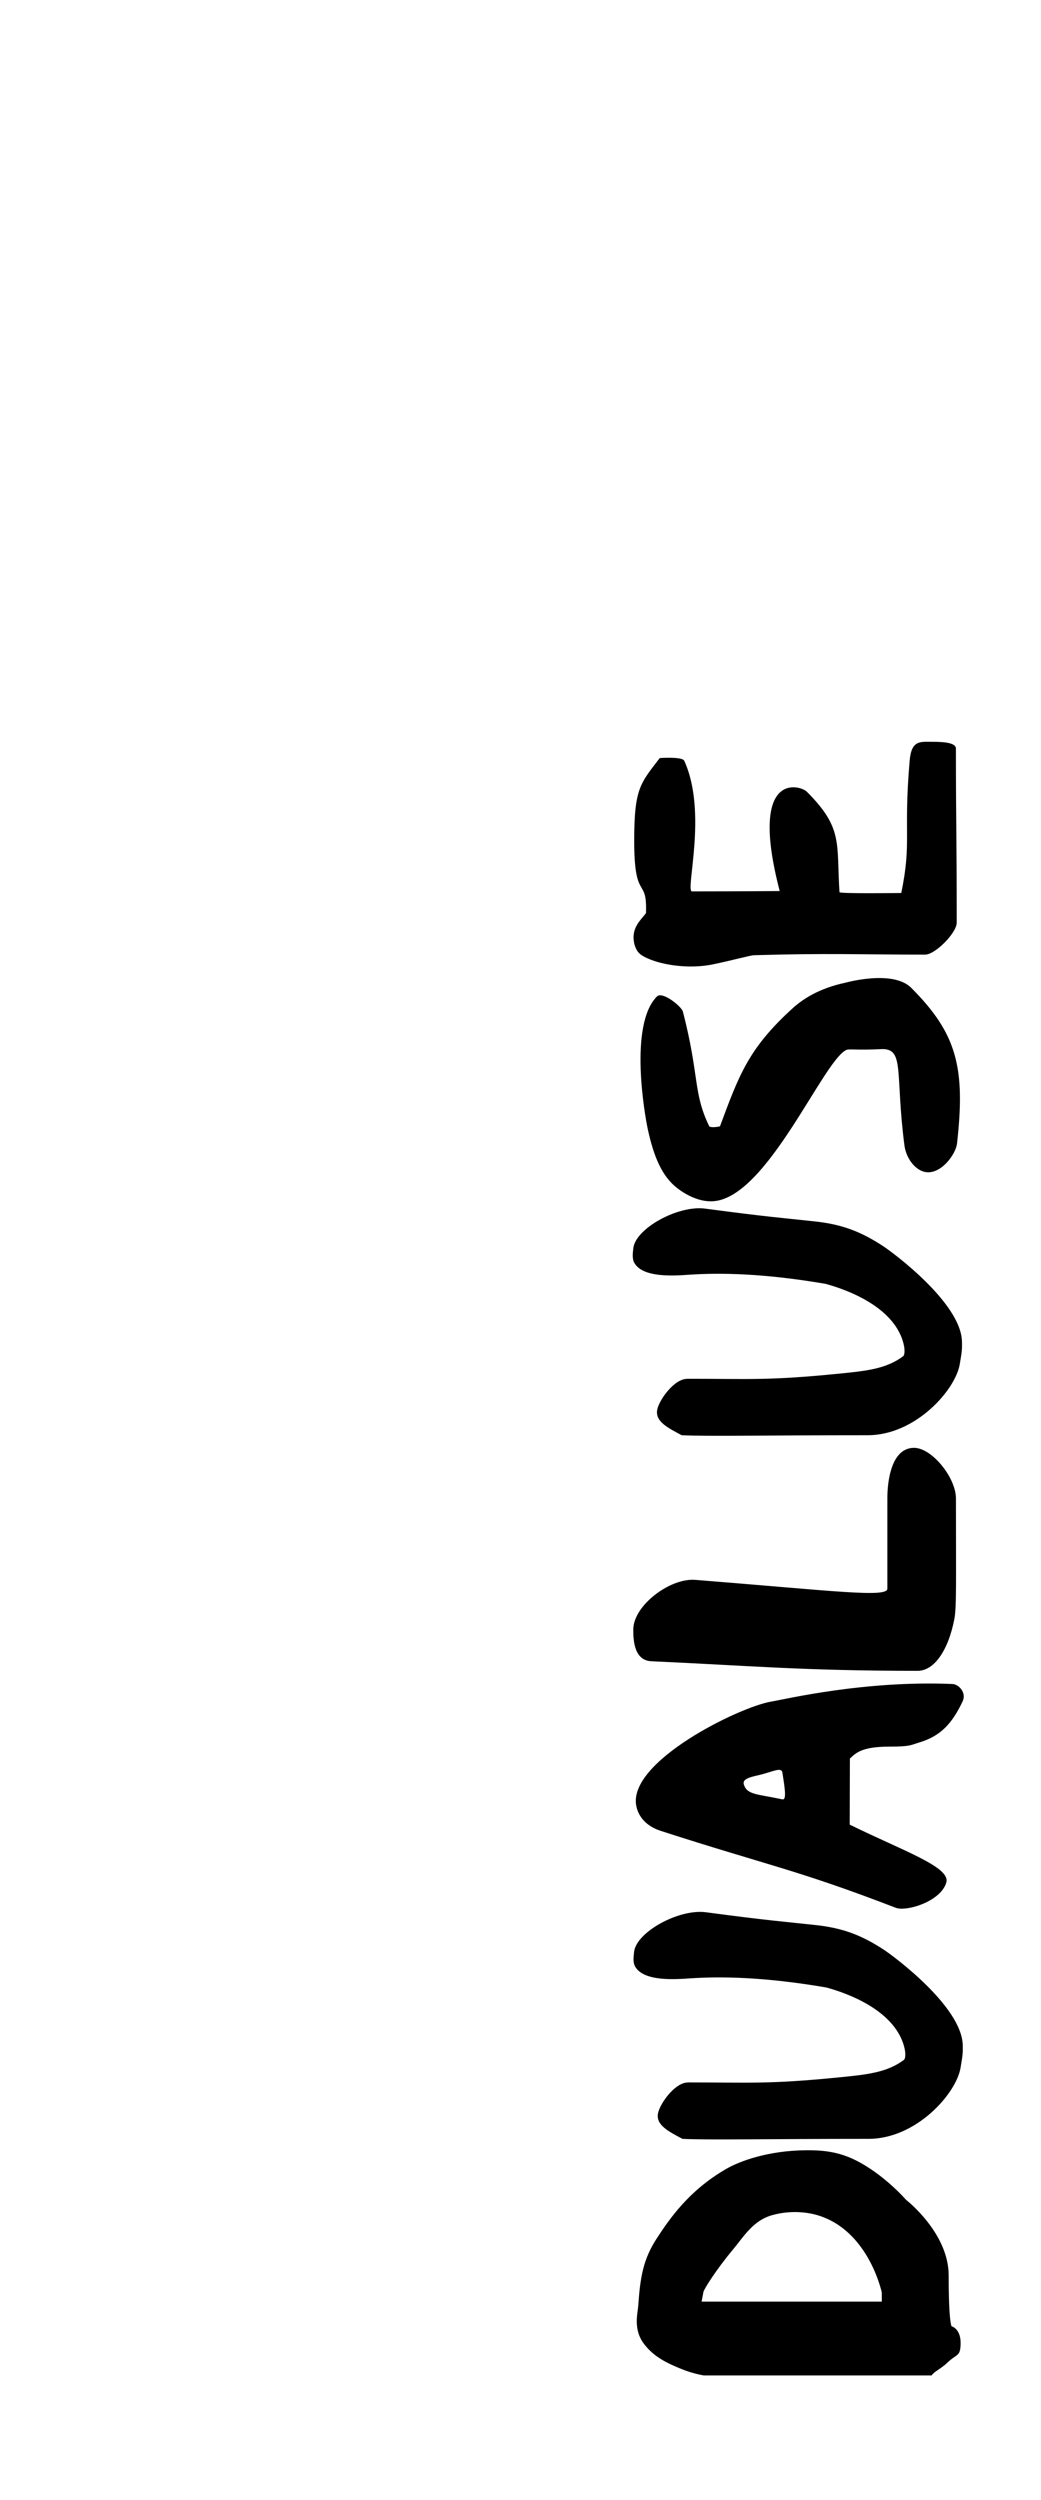
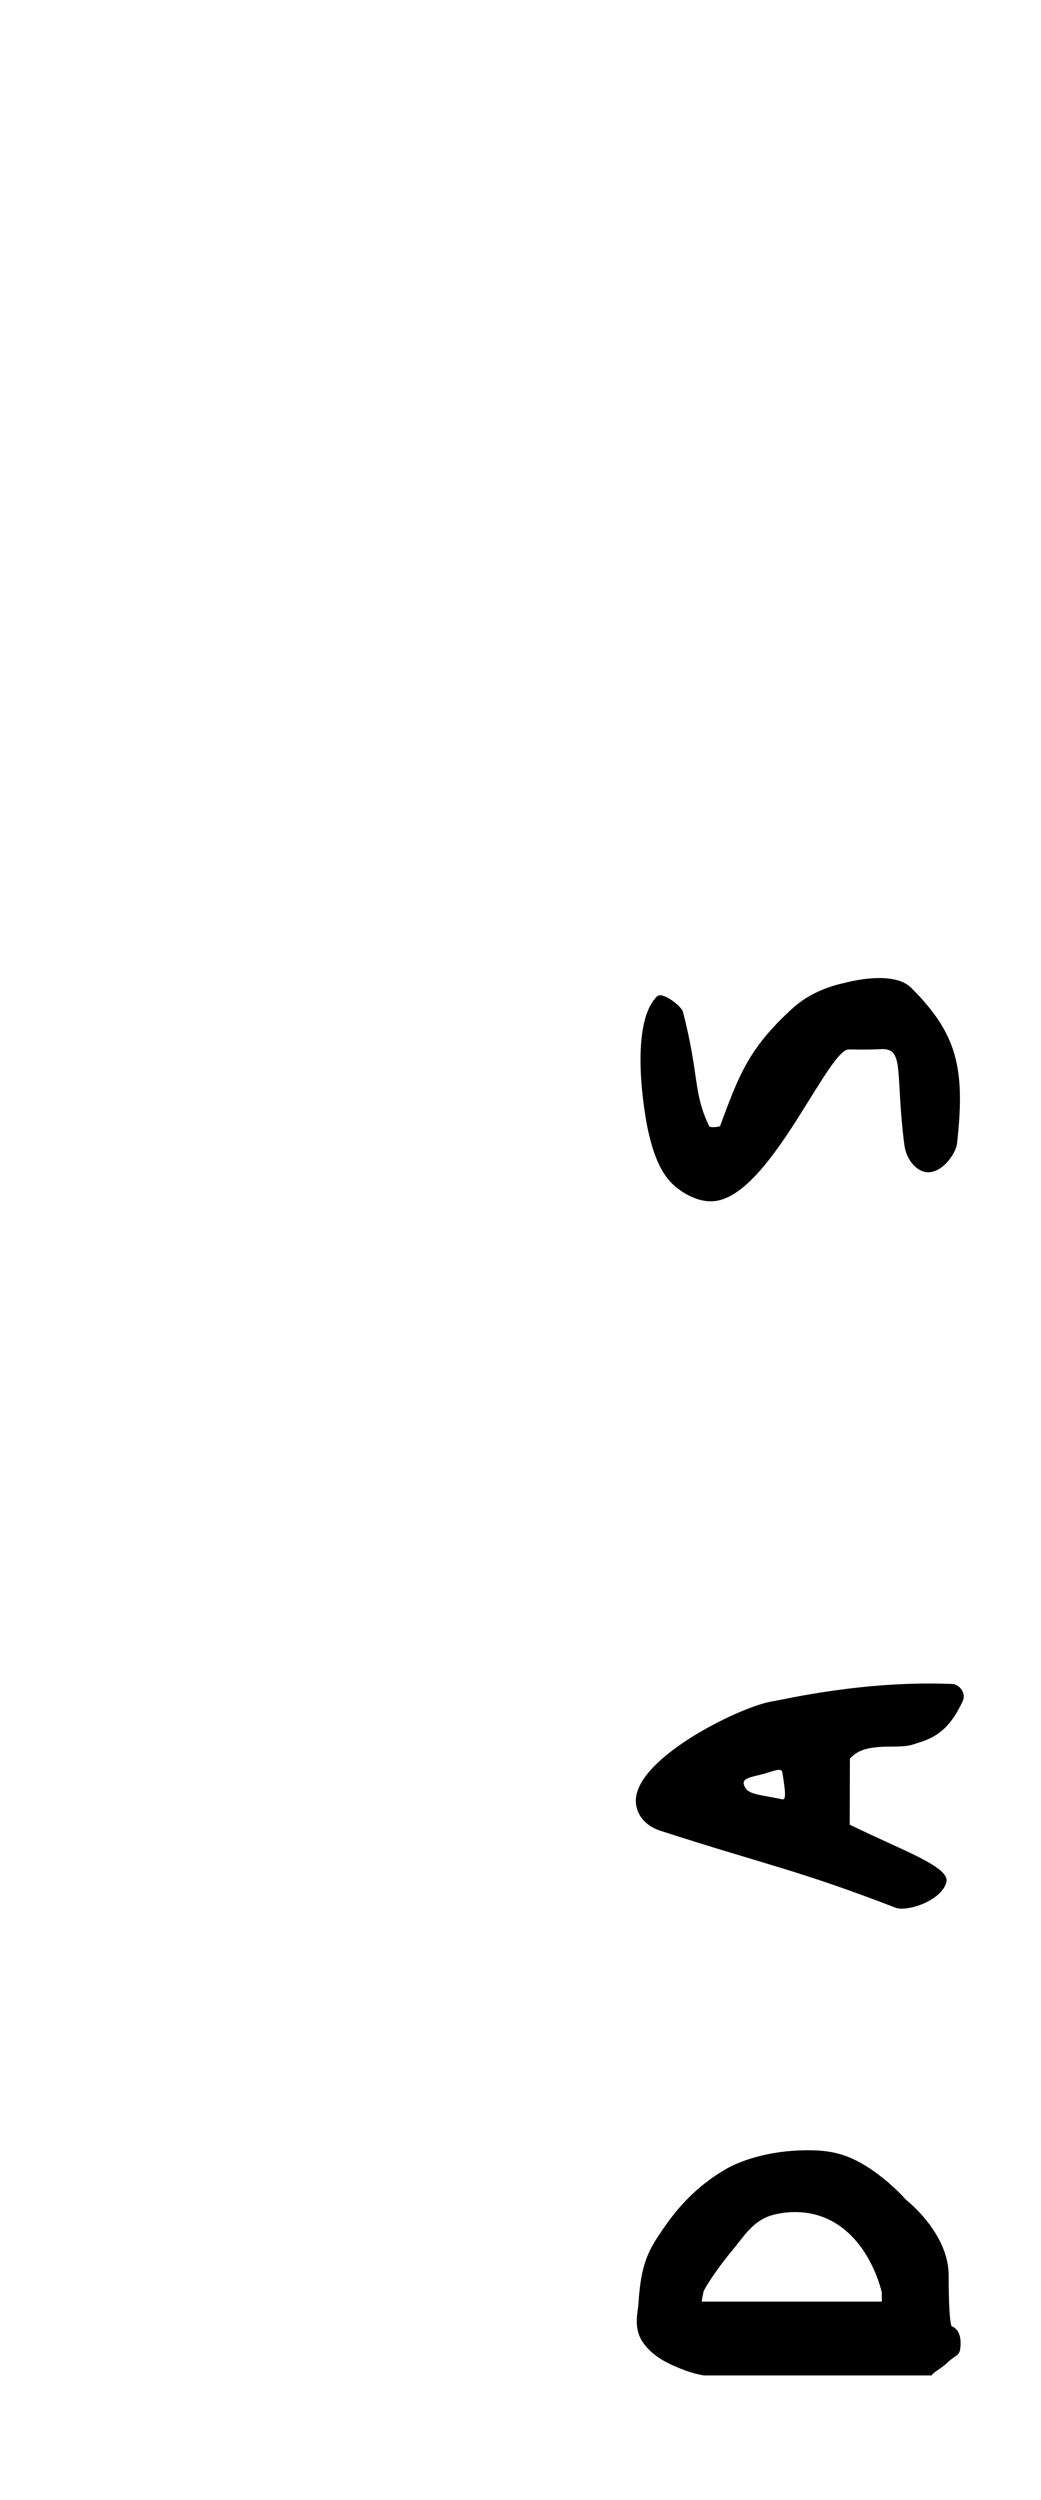
<svg xmlns="http://www.w3.org/2000/svg" id="_レイヤー_1" data-name="レイヤー 1" viewBox="0 0 375 900">
  <path d="m261.36,780.95c-13.37,7.78-20.24,17.98-24.59,24.59-5.1,7.75-6.13,14.11-6.86,24.59-.18,2.64-1.89,8.38,2.03,13.61,3.7,4.95,8.87,7.14,12.74,8.78,3.49,1.48,6.58,2.23,8.78,2.64h82.13c1-1.47,3.46-2.45,5.71-4.62,3.42-3.29,4.74-2.01,4.74-7.13s-3.25-5.96-3.25-5.96c0,0-1.05-1.17-1.05-18.3,0-15.35-15.37-27.23-15.37-27.23s-8.02-9.28-18.45-14.38c-6.39-3.13-12.24-3.47-17.27-3.45-14.02.07-24.29,3.94-29.28,6.84Zm33.12,16.52c18.05,5.35,22.93,26.73,23.17,27.86v3.25s-.96,0-.96,0h-63.95s.67-3.54.67-3.54c.28-1.05,4.44-7.8,10.69-15.28,3.75-4.49,7.14-10.35,14.01-12.29,8.19-2.31,14.97-.42,16.37,0Z" />
-   <path d="m247.76,749.7c-4.6,0-10,7.5-10.72,11.06-.89,4.35,4.07,6.68,8.8,9.23,0,0,0,0,.01,0,9.69.46,30.01,0,67.01,0,17.3,0,31.71-16.42,33.17-25.66.53-3.37.91-4.63.77-8.28-.54-13.82-24.8-31.77-28.36-34.11-8.44-5.53-15.22-7.9-24.72-8.93-11.68-1.27-16.85-1.59-39.44-4.6-9.75-1.3-25.13,7.16-25.87,14.31-.21,1.98-.45,3.79.41,5.28,3.16,5.51,14.83,4.54,19.92,4.2,10.83-.72,26.59-.53,48.89,3.29,4.37,1.18,22.83,6.59,27.57,19.72,1.39,3.86.91,5.99.43,6.34-6.19,4.62-13.39,5.31-23.55,6.32-25.27,2.51-32.38,1.8-54.3,1.8Z" />
  <path d="m277.87,612.56c-11.56,1.92-51.64,21.57-48.68,37.48.72,3.86,3.54,7.36,8.76,9.05,38.63,12.49,49.02,13.95,84.72,27.71,3.88,1.49,16.37-2.3,18.24-9.19,1.49-5.51-15.87-11.42-34.82-20.75l.07-23.77c2.19-2.12,4.45-4.31,14.36-4.31,7.35,0,7.37-.5,10.91-1.58,7.5-2.3,11.65-6.87,15.37-14.79,1.37-2.91-1.27-6.07-3.73-6.17-31.66-1.34-60.09,5.47-65.19,6.32Zm3.97,25.6c1.06,6.54,1.46,9.92-.04,9.6-9.08-1.94-12.65-1.58-13.84-5.33-.75-2.37,3.42-2.85,6.41-3.64,4.51-1.2,7.14-2.67,7.48-.63Z" />
-   <path d="m234.65,598.05c36,1.63,54.44,3.44,95.93,3.45,5.94,0,11.04-7.36,13.21-18.67.83-4.31.57-13.88.57-43.37,0-7.56-8.71-18.24-15.08-18.24-9.53,0-9.62,16.12-9.62,17.95,0,21.44,0,22.59,0,32.74,0,3.35-19.04.83-69.22-3.16-9.09-.72-22.23,9.21-22.31,17.81-.04,4.23.43,11.21,6.51,11.49Z" />
-   <path d="m247.48,496.39c-4.6,0-10,7.5-10.72,11.06-.89,4.35,4.07,6.68,8.8,9.23,0,0,0,0,.01,0,9.69.46,30.01,0,67.01,0,17.3,0,31.71-16.42,33.17-25.66.53-3.37.91-4.63.77-8.28-.54-13.82-24.8-31.77-28.36-34.11-8.44-5.53-15.22-7.9-24.72-8.93-11.68-1.27-16.85-1.59-39.44-4.6-9.75-1.3-25.13,7.16-25.87,14.31-.21,1.98-.45,3.79.41,5.28,3.16,5.51,14.83,4.54,19.92,4.2,10.83-.72,26.59-.53,48.89,3.29,4.37,1.18,22.83,6.59,27.57,19.72,1.39,3.86.91,5.99.43,6.34-6.19,4.62-13.39,5.31-23.55,6.32-25.27,2.51-32.38,1.8-54.3,1.8Z" />
  <path d="m236.66,358.72c-10.27,10.27-4.28,43.23-3.35,47.58,2.19,10.23,5.21,17.22,10.64,21.42,1.4,1.08,6.99,5.24,13.2,4.71,19.36-1.63,39.27-50.41,47.68-54.42,1.08-.52,3.3.14,13.07-.34,7.98,0,4.55,8.81,7.9,34.66.64,4.9,4.16,9.32,8.04,9.67,5.45.49,10.5-6.63,10.91-10.34,3.06-27.28,0-39.53-16.51-56.05-6.63-6.63-23.68-1.84-23.68-1.84-9.65,2.04-15.49,6.01-19.03,9.21-15.96,14.48-19.36,24.19-26.18,42.5,0,0-2.61.64-3.81.07-5.96-12.13-3.52-18.17-9.55-41.39-.47-1.82-7.37-7.41-9.33-5.44Z" />
-   <path d="m228.23,337.56c0,1.25.35,2.66.48,2.97.81,2.01,1.26,3.27,6.01,5.07,5.49,2.08,14.35,3.17,22.04,1.58,7.29-1.51,13.46-3.26,14.86-3.3,26.42-.79,38.11-.22,61.68-.22,3.59,0,11.34-7.83,11.34-11.49,0-32.89-.29-35.04-.29-62.68,0-2.03-3.95-2.46-8.62-2.44-4.16.01-7.4-.7-8.04,6.75-2.3,26.85.79,29.01-3.02,47.68,0,0-22.22.29-22.26-.29-1.15-17.73,1.41-23-11.78-36.19-2.39-2.39-21.11-7.82-9.76,35.77,0,0-14.29.13-31.59.13-2.56,0,5.74-28.43-2.8-47.03-.71-1.56-8.82-.97-8.82-.97-6.98,9.15-9.2,10.8-9.2,29.83,0,22.26,4.74,12.5,4.24,26-1.81,2.39-4.5,4.63-4.48,8.83Z" />
</svg>